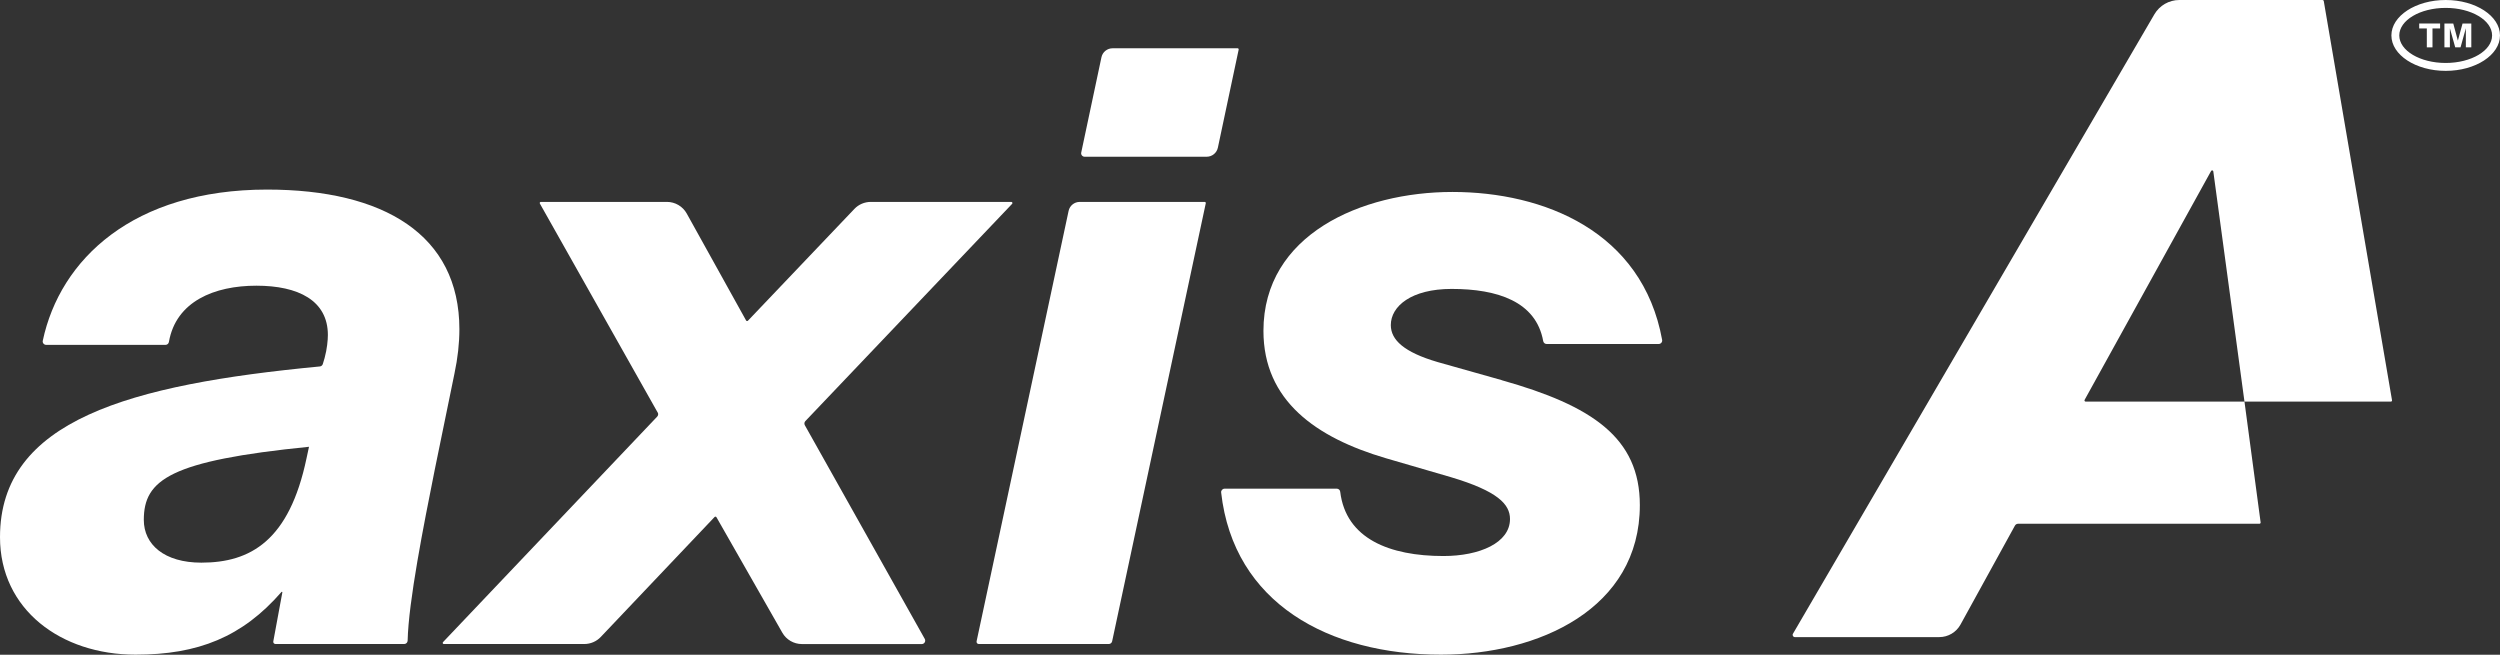
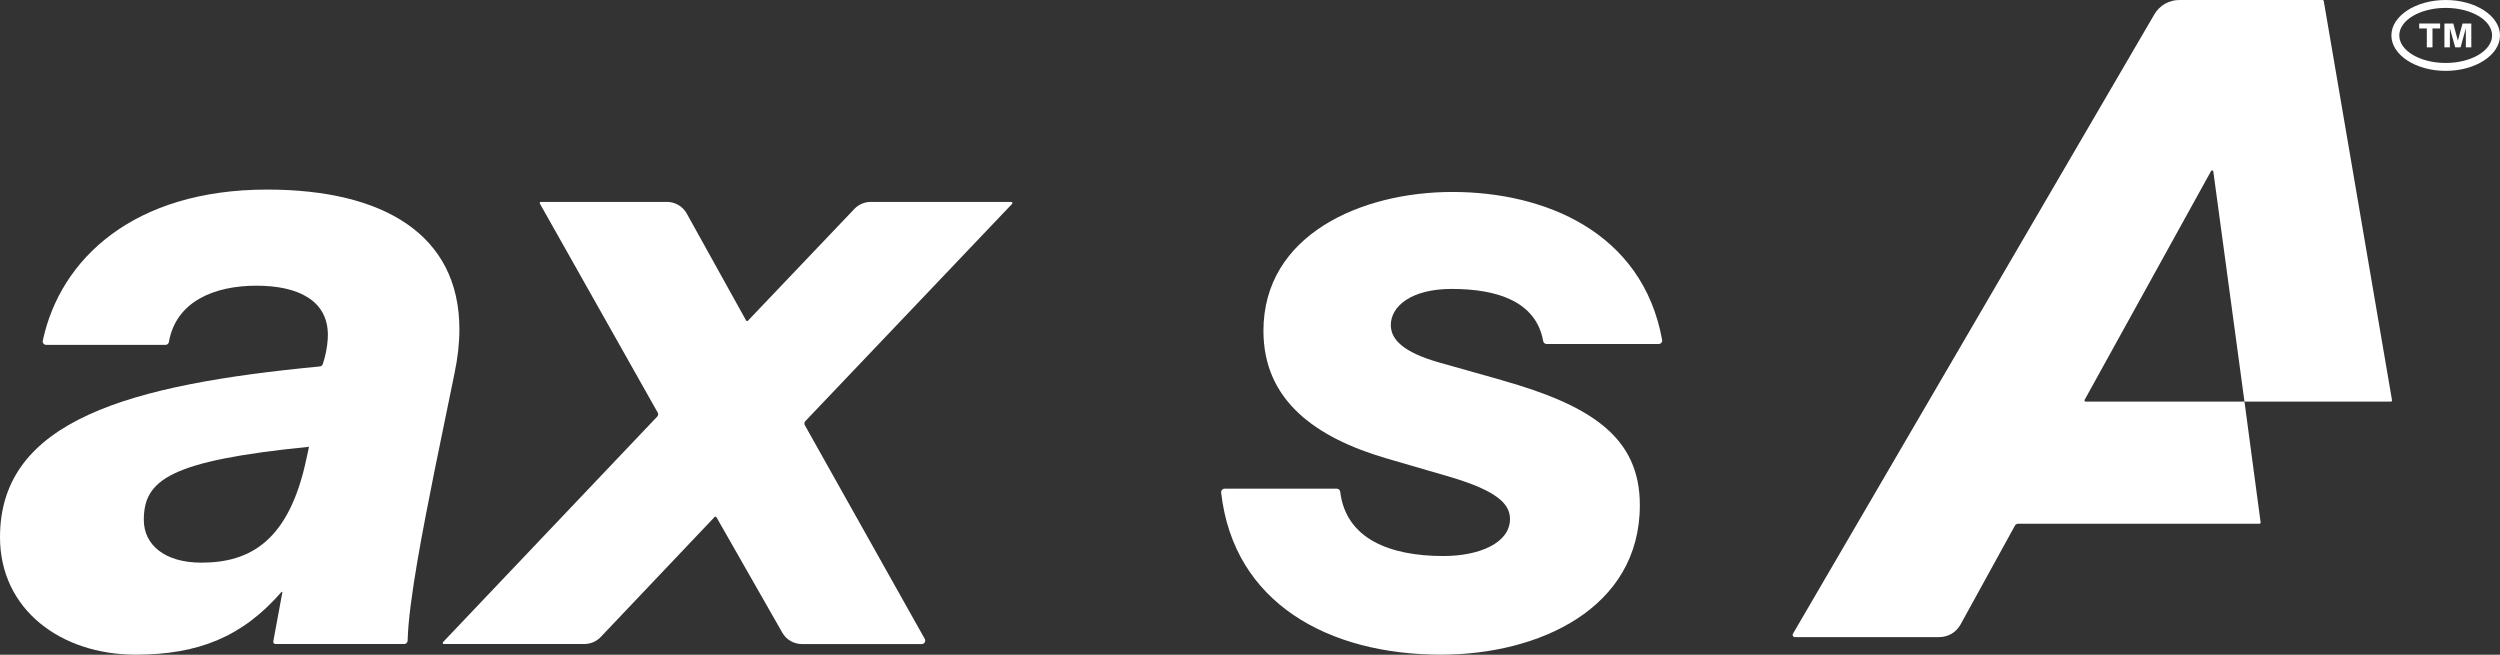
<svg xmlns="http://www.w3.org/2000/svg" id="Ebene_1" viewBox="0 0 626.54 164.08">
  <rect x="0" y="0" width="626.54" height="164.08" fill="#333333" stroke="none" />
  <defs>
    <style>.cls-1{fill:#fff;}</style>
  </defs>
  <path class="cls-1" d="M70.76,148.46c.02-.13-.14-.2-.22-.1-9.81,11.27-20.87,15.71-36.56,15.71-18.74,0-33.98-11.33-33.98-29.45,0-29.33,32.48-38.23,80.15-42.78.35-.03.65-.27.75-.61l.45-1.5c.62-2.27.82-4.53.82-5.77,0-8.65-7.41-12.36-17.92-12.36s-20.15,3.93-21.92,14.1c-.07.42-.42.73-.85.73H11.57c-.55,0-.97-.51-.85-1.04,4.32-20.36,22.61-37.88,56.22-37.88,29.24,0,48.19,11.33,48.19,35.01,0,3.5-.41,7.21-1.24,11.12l-4.94,24.1c-2.8,14-6.57,33.04-6.79,42.81-.01.47-.39.85-.86.85h-32.26c-.35,0-.61-.31-.55-.65l2.27-12.28ZM77.44,111.97c-34.81,3.5-41.4,8.24-41.4,18.33,0,6.18,5.15,10.71,14.42,10.71,12.36,0,22.04-5.56,26.36-26.16l.62-2.88Z" />
  <path class="cls-1" d="M164.82,103.38l-29.52-52.36c-.11-.19.03-.42.25-.42h31.6c2.06,0,3.96,1.12,4.96,2.92l14.87,26.79c.1.17.34.21.47.06l26.67-28.01c1.07-1.13,2.56-1.76,4.12-1.76h35.21c.25,0,.38.3.21.48l-51.83,54.46c-.26.27-.31.69-.13,1.02l30.06,53.56c.32.58-.09,1.29-.75,1.29h-30.04c-2.03,0-3.91-1.09-4.91-2.85l-16.51-28.94c-.1-.17-.32-.19-.46-.06l-28.53,30.07c-1.07,1.13-2.57,1.77-4.13,1.77h-35.21c-.24,0-.37-.29-.2-.47l53.69-56.53c.26-.28.31-.69.13-1.02Z" />
-   <path class="cls-1" d="M270.58,50.6h31.34c.17,0,.3.16.27.33l-23.47,109.79c-.09.4-.44.68-.84.68h-32.58c-.36,0-.63-.33-.55-.69l23.06-107.86c.28-1.31,1.44-2.25,2.78-2.25ZM278.82,12.09h31.33c.18,0,.31.17.28.34l-5.21,24.57c-.28,1.33-1.45,2.28-2.81,2.28h-30.59c-.55,0-.96-.51-.85-1.04l5.07-23.89c.28-1.31,1.44-2.25,2.78-2.25Z" />
  <path class="cls-1" d="M376.37,95.29c22.65,6.38,34.6,14.42,34.6,31.3,0,25.95-25.33,37.48-49.84,37.48-28.1,0-51.97-12.88-55.09-40.64-.06-.51.35-.96.87-.96h28.12c.44,0,.8.34.85.77,1.42,11.77,12.36,16.11,25.87,16.11,9.06,0,16.68-3.3,16.68-9.27,0-3.71-3.09-7-14.83-10.5l-16.27-4.74c-17.51-5.15-30.69-14.42-30.69-31.92,0-24.1,24.51-34.81,47.37-34.81s47.6,9.85,52.55,37.08c.1.53-.32,1.02-.86,1.02h-28.1c-.42,0-.77-.31-.85-.73-1.79-9.93-11.49-13.07-22.95-13.07-10.09,0-15.24,4.33-15.24,9.06,0,3.71,3.3,6.8,11.74,9.27l16.06,4.53Z" />
  <path class="cls-1" d="M562.5,100.65h-39.8c-.23,0-.37-.25-.26-.44l31.7-57.36c.14-.25.51-.18.55.1l7.81,57.7h36.69c.18,0,.32-.16.29-.34L582.37.25c-.03-.15-.15-.25-.3-.25h-35.89c-2.58,0-4.96,1.37-6.26,3.59l-90.58,155.24c-.22.37.05.84.48.84h36.19c2.21,0,4.25-1.2,5.32-3.14l13.64-24.79c.16-.3.47-.48.81-.48h60.48c.17,0,.31-.15.29-.33l-4.05-30.29Z" />
  <path class="cls-1" d="M612.93,0c-7.5,0-13.61,3.99-13.61,8.88s6.11,8.88,13.61,8.88,13.61-3.99,13.61-8.88-6.11-8.88-13.61-8.88ZM624.56,8.88c0,3.8-5.21,6.9-11.63,6.9s-11.63-3.09-11.63-6.9,5.21-6.9,11.63-6.9,11.63,3.1,11.63,6.9Z" />
-   <path class="cls-1" d="M608.2,7.13h-1.91v-1.24h5.24v1.24h-1.91v4.74h-1.42v-4.74Z" />
+   <path class="cls-1" d="M608.2,7.13h-1.91v-1.24h5.24v1.24h-1.91v4.74h-1.42v-4.74" />
  <path class="cls-1" d="M612.61,5.9h2.22l1.15,4.28,1.17-4.28h2.2v5.97h-1.37v-4.79l-1.33,4.79h-1.33l-1.34-4.78v4.78h-1.37v-5.97Z" />
</svg>